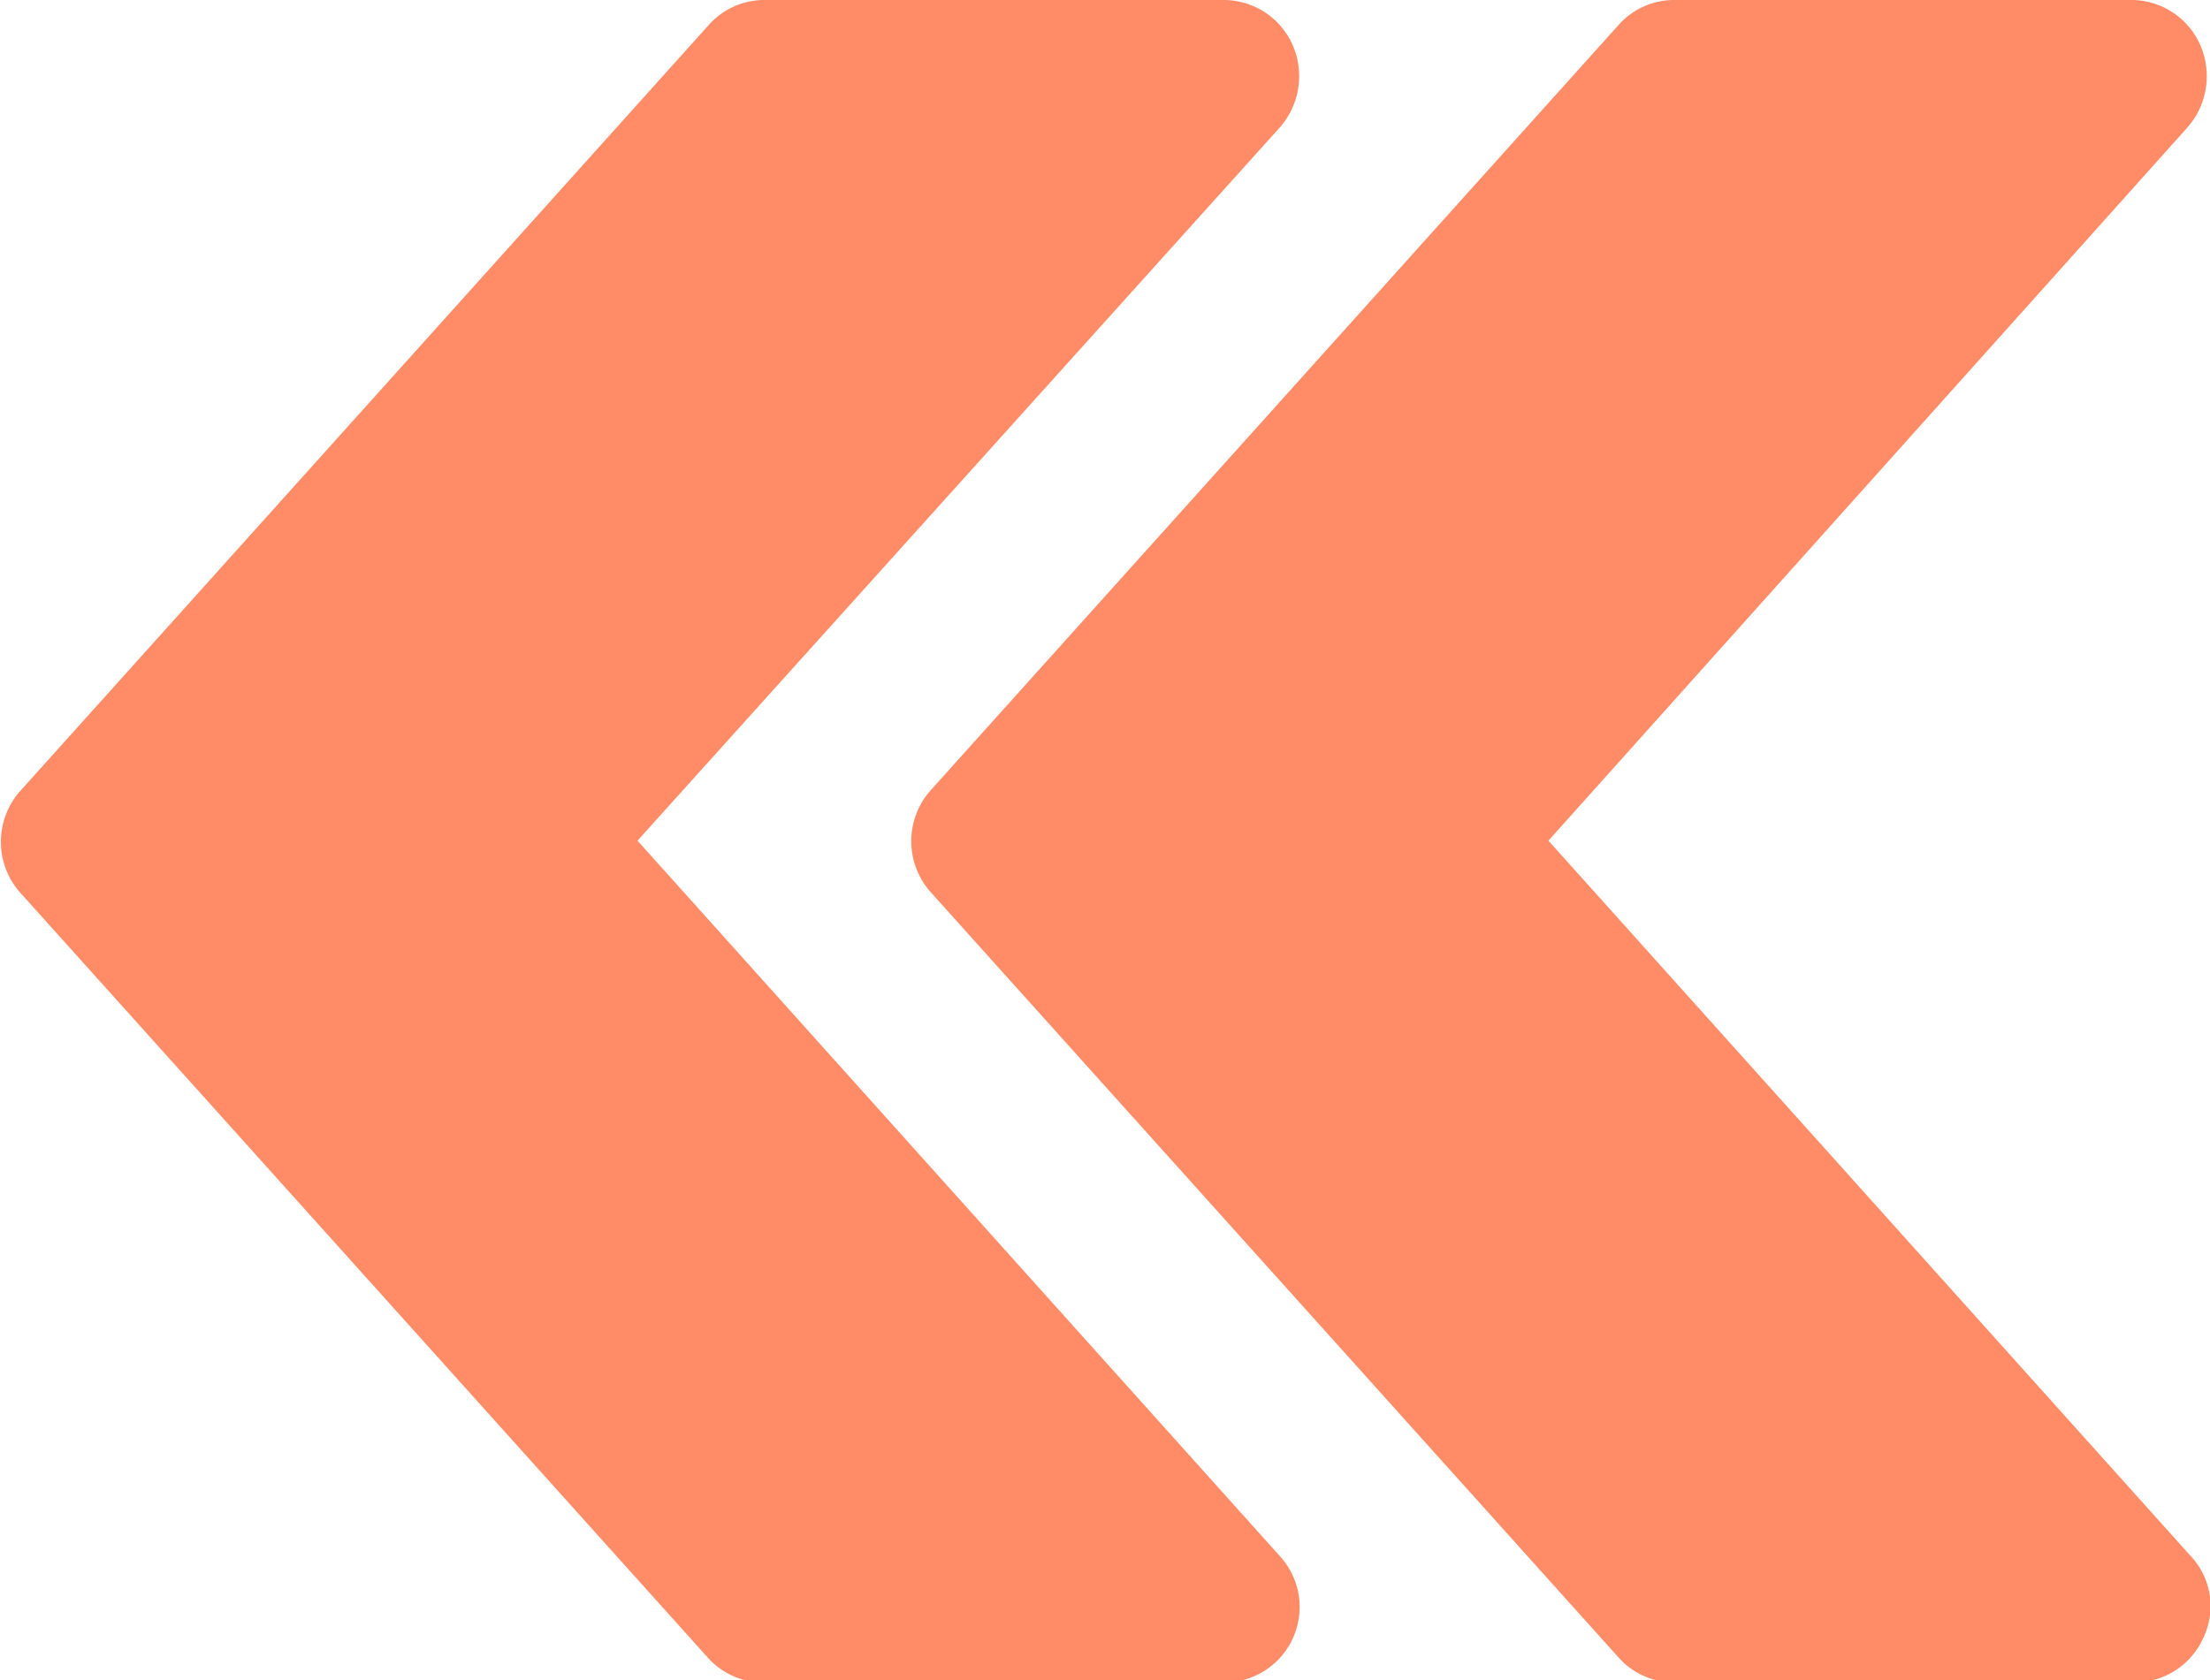
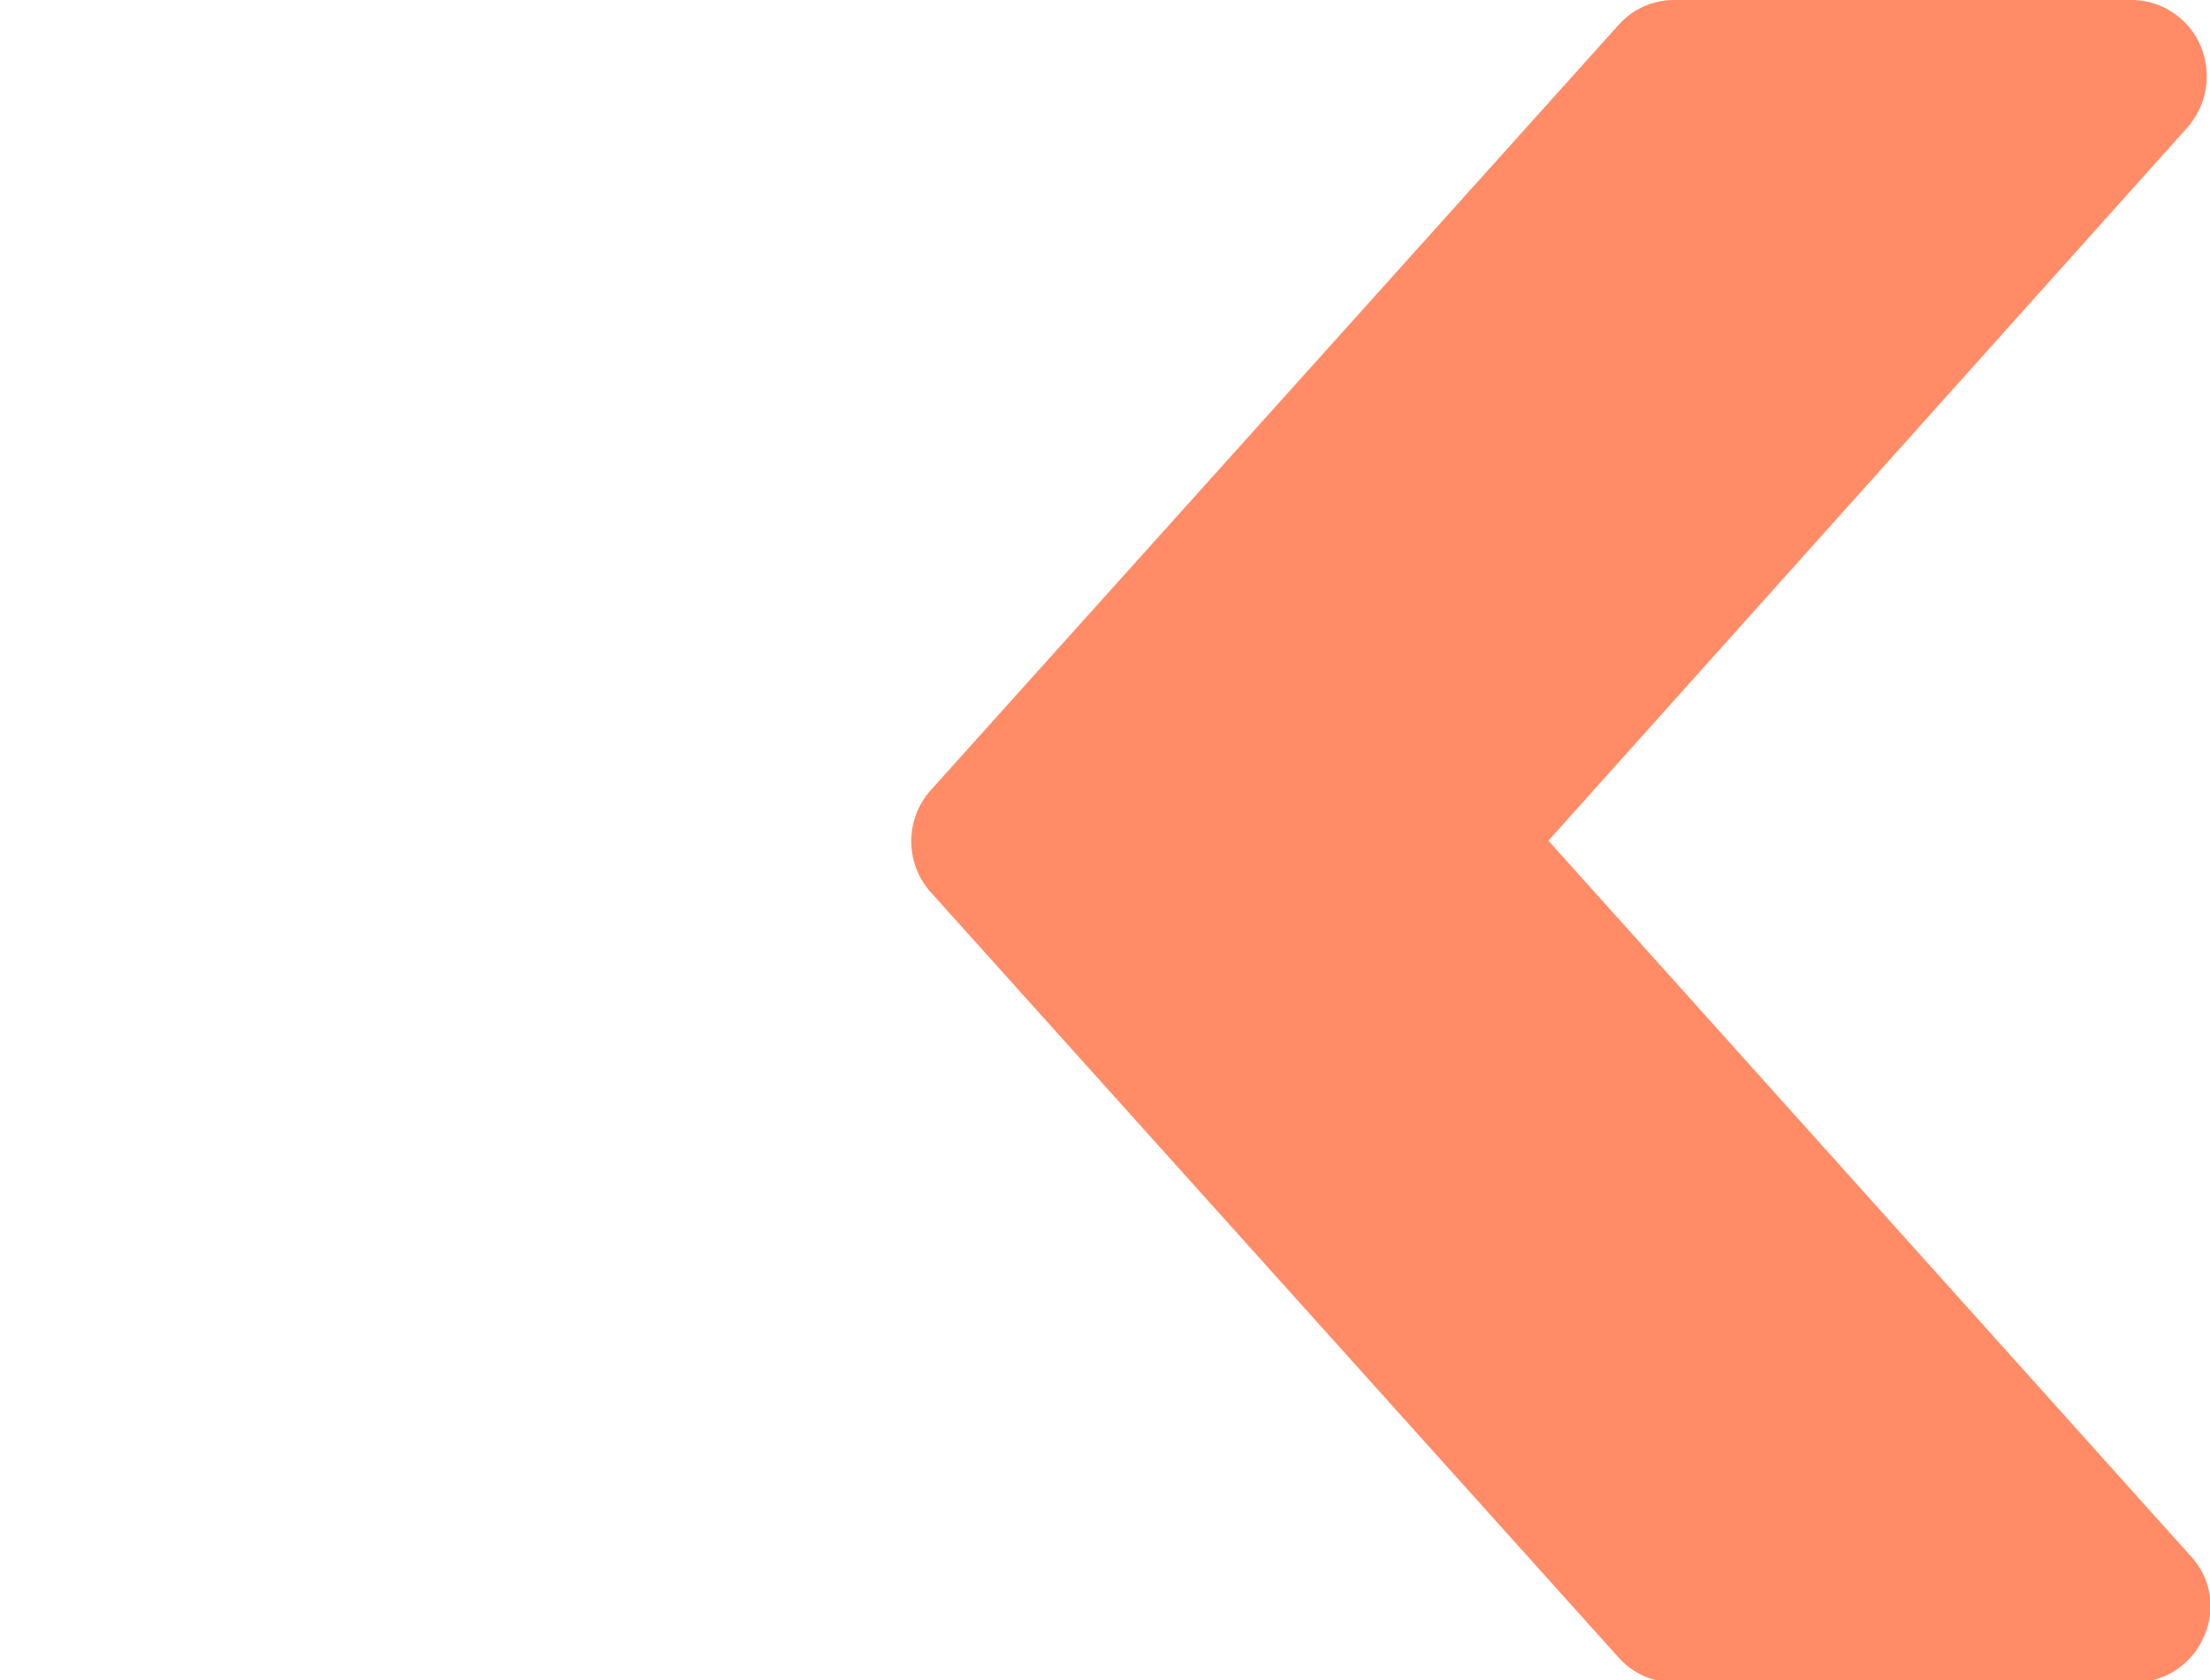
<svg xmlns="http://www.w3.org/2000/svg" viewBox="0 0 20.21 15.37">
  <g id="Layer_2" data-name="Layer 2">
    <g id="Layer_1-2" data-name="Layer 1">
      <g>
        <path d="M8.51,8.16l6.29,7a.68.68,0,0,0,.52.23h4.19a.69.69,0,0,0,.64-.41.67.67,0,0,0-.12-.75L14.16,7.69,20,1.17a.71.71,0,0,0,.12-.76A.69.69,0,0,0,19.51,0H15.32a.68.68,0,0,0-.52.23l-6.29,7A.7.7,0,0,0,8.51,8.16Z" style="fill: #ff8c67" />
-         <path d="M.18,8.16l6.29,7a.68.68,0,0,0,.52.23h4.19a.69.69,0,0,0,.52-1.16L5.83,7.69,11.7,1.17a.71.71,0,0,0,.12-.76A.69.69,0,0,0,11.18,0H7a.68.68,0,0,0-.52.23l-6.29,7A.7.7,0,0,0,.18,8.16Z" style="fill: #ff8c67" />
      </g>
    </g>
  </g>
</svg>